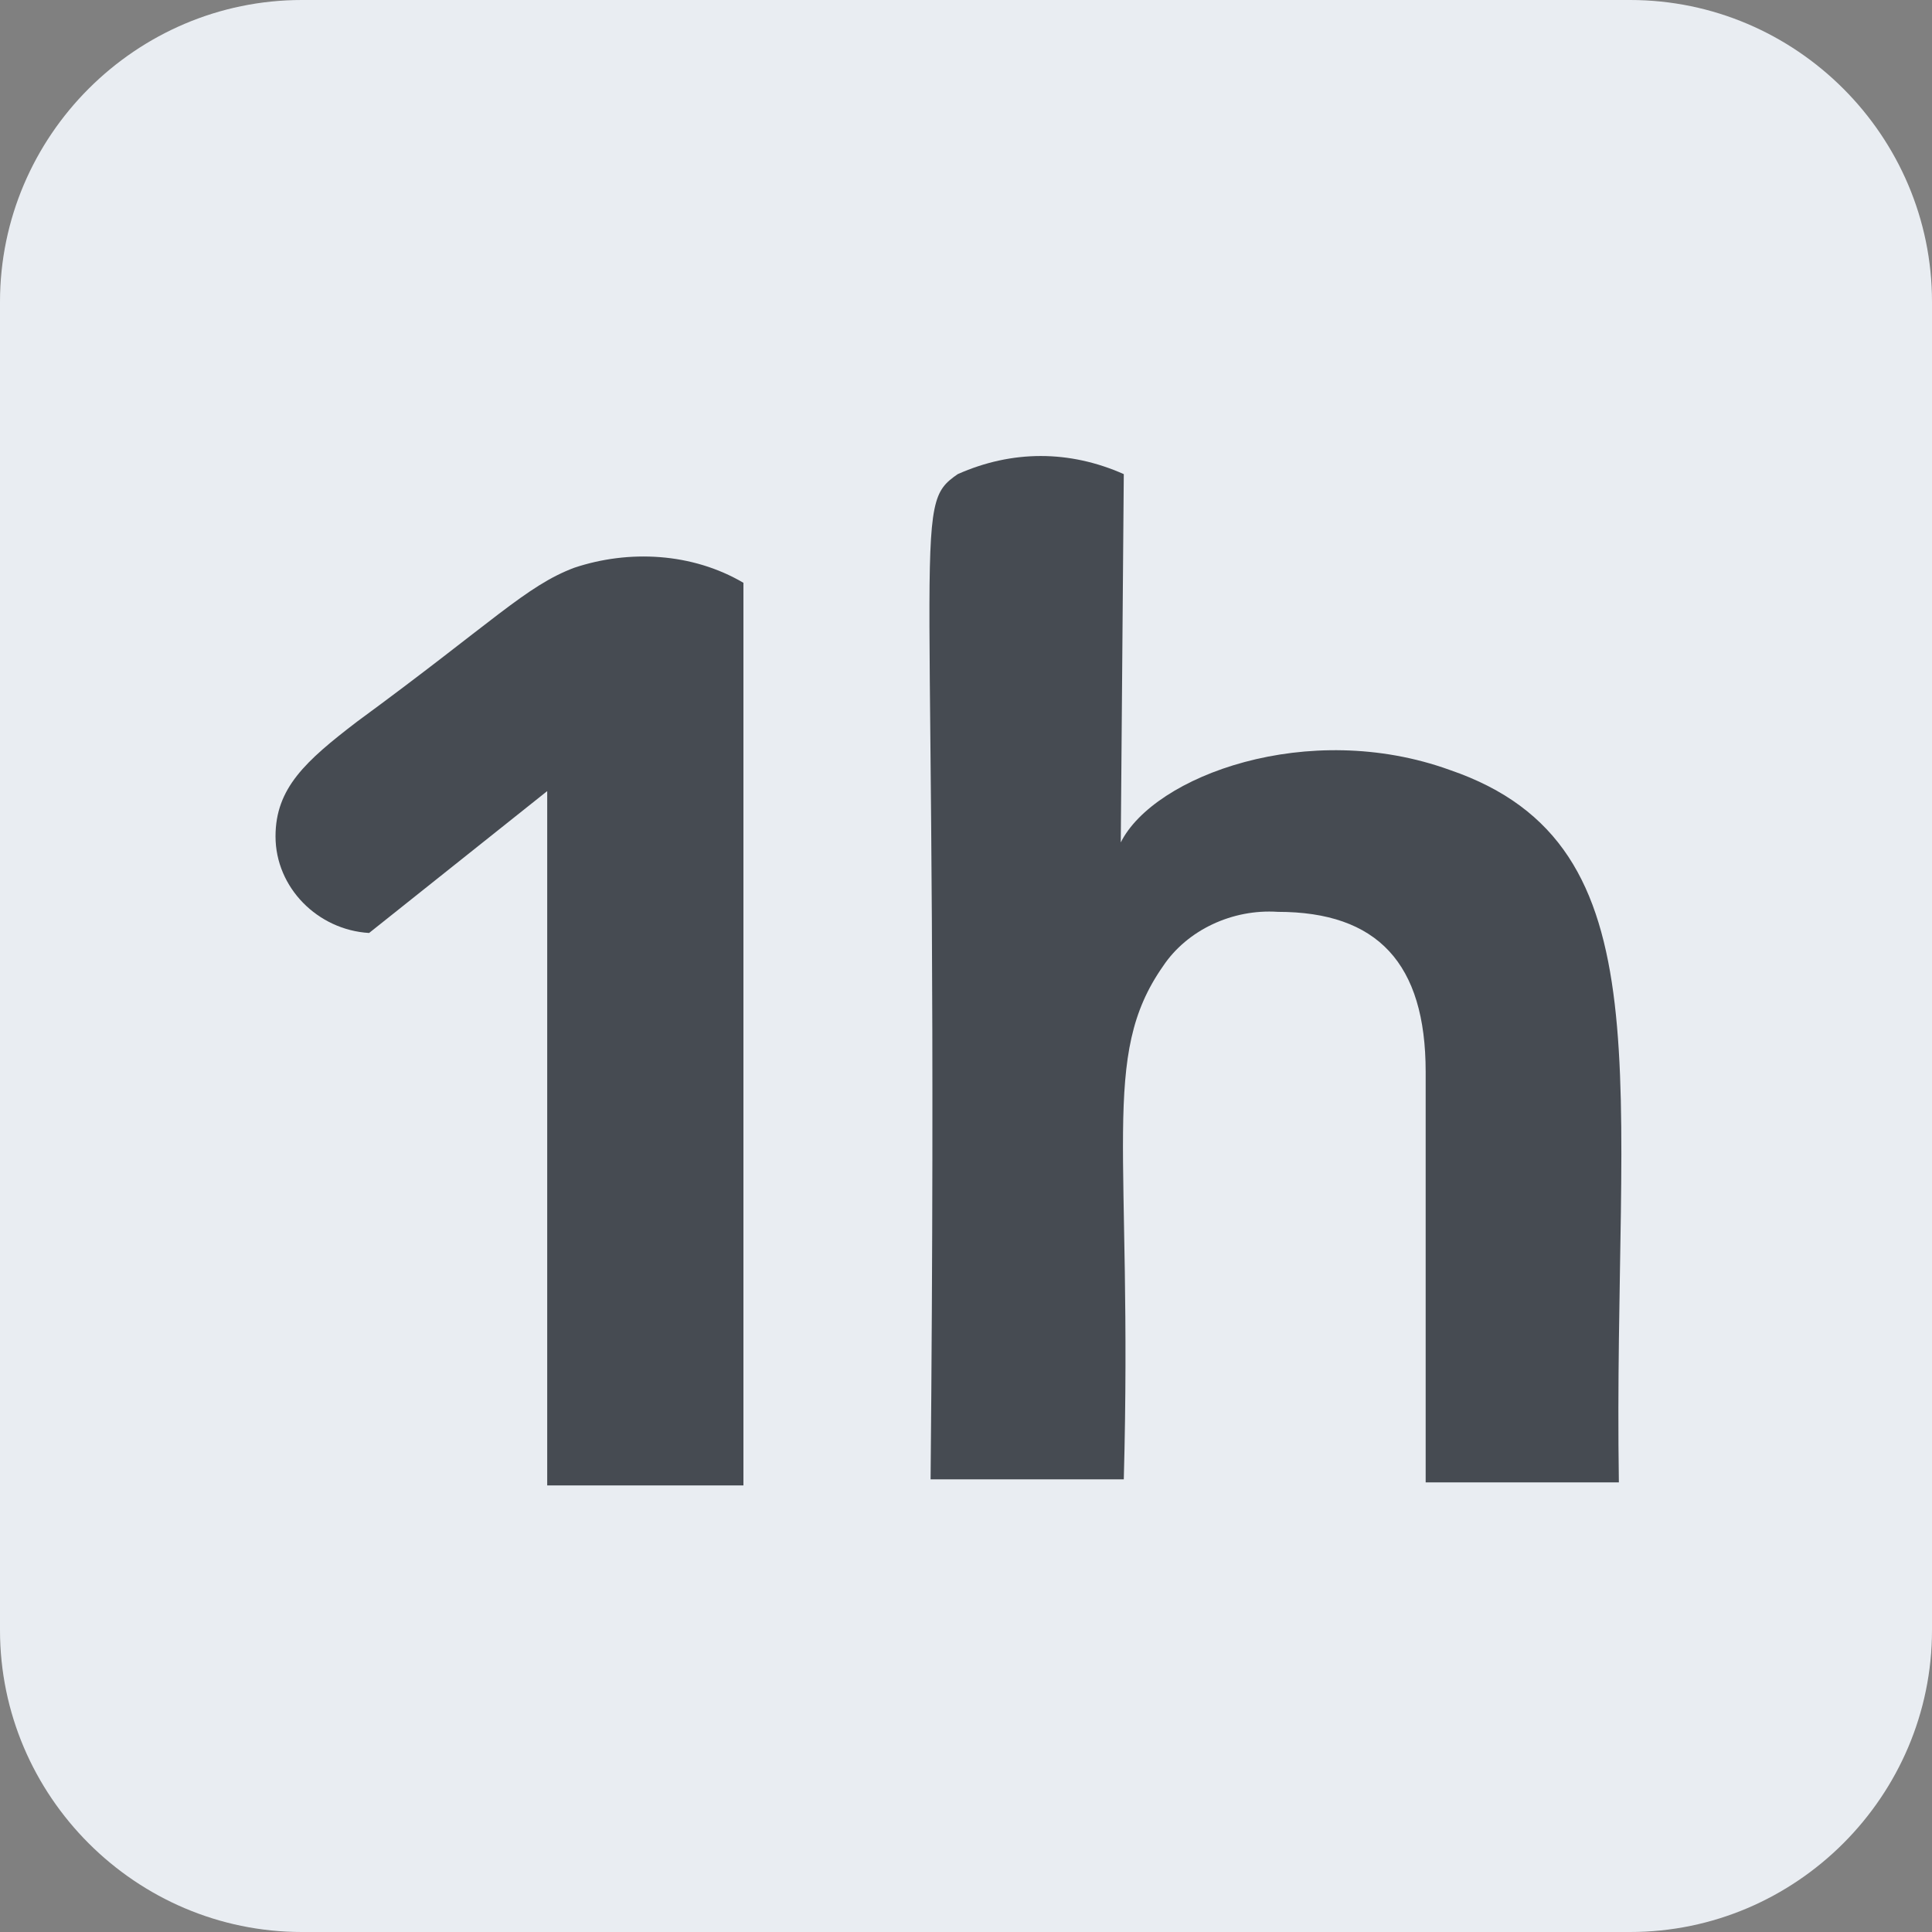
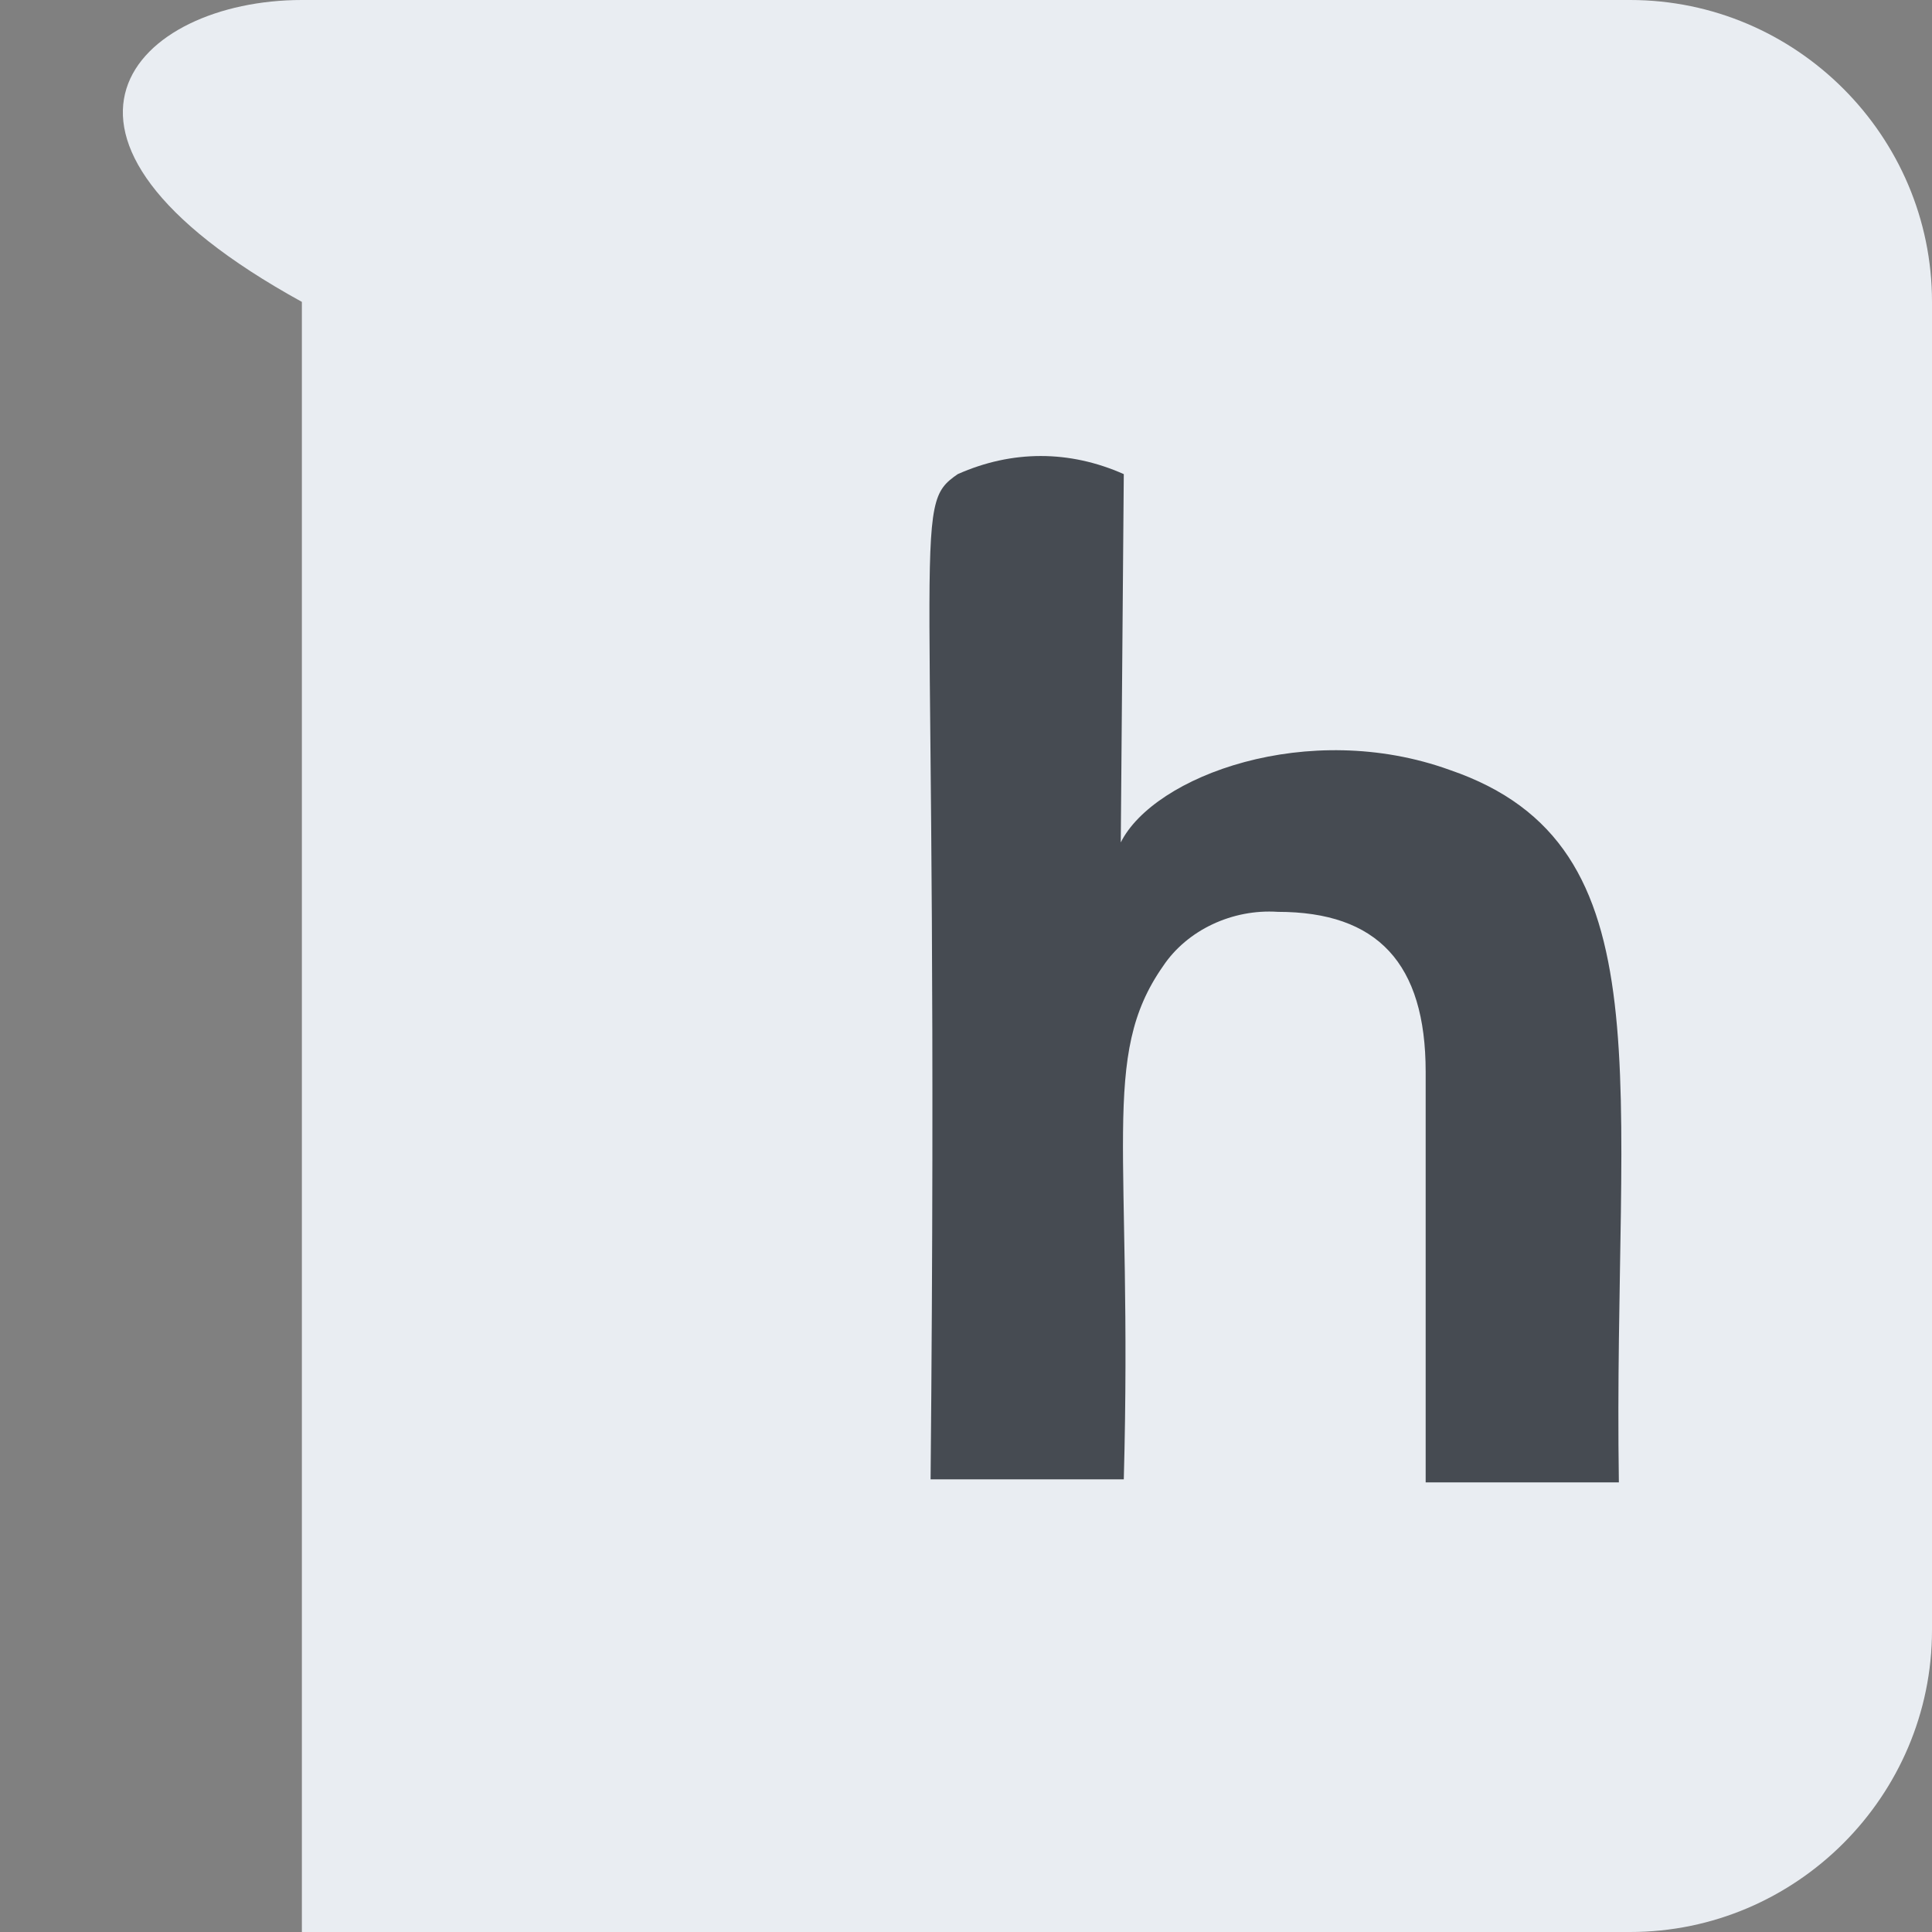
<svg xmlns="http://www.w3.org/2000/svg" version="1.1" id="_1health-icon-light-rounded-32" x="0px" y="0px" viewBox="0 0 64 64" style="enable-background:new 0 0 64 64;" xml:space="preserve">
  <rect x="0" y="0" width="64" height="64" fill="#808080" stroke="none" />
  <style type="text/css">
  .st0{fill:#E9EDF2;}
	.st1{fill:#464B52;}
 </style>
  <g>
-     <path id="ico_shell_light_32" class="st0" d="M10,0h44c5.5,0,10,4.5,10,10v44c0,5.5-4.5,10-10,10H10C4.5,64,0,59.5,0,54V10   C0,4.5,4.5,0,10,0z">
+     <path id="ico_shell_light_32" class="st0" d="M10,0h44c5.5,0,10,4.5,10,10v44c0,5.5-4.5,10-10,10H10V10   C0,4.5,4.5,0,10,0z">
  </path>
    <g id="_1h_darkt_32" transform="translate(3.527 7.606)">
      <g id="Group_1" transform="translate(0)">
-         <path id="Path_1" class="st1" d="M14.6,41.5V18.6l-5.9,4.7c-1.7-0.1-3.1-1.5-3.1-3.2c0-1.6,1-2.5,2.7-3.8     c4.5-3.3,5.6-4.5,7.2-5.1c1.8-0.6,3.9-0.5,5.6,0.5v29.9H14.6z">
-     </path>
        <path id="Path_2" class="st1" d="M33.6,20.3c1.1-2.2,6.2-4.1,10.9-2.4c7.3,2.5,5.4,10.3,5.6,23.6h-6.4V27.9     c0-3.6-1.6-5.3-4.9-5.3c-1.5-0.1-3,0.6-3.8,1.8c-2.1,3-1,6-1.3,17h-6.4c0.3-32-0.7-32.2,0.9-33.3c1.8-0.8,3.7-0.8,5.5,0     L33.6,20.3z">
    </path>
      </g>
    </g>
  </g>
</svg>